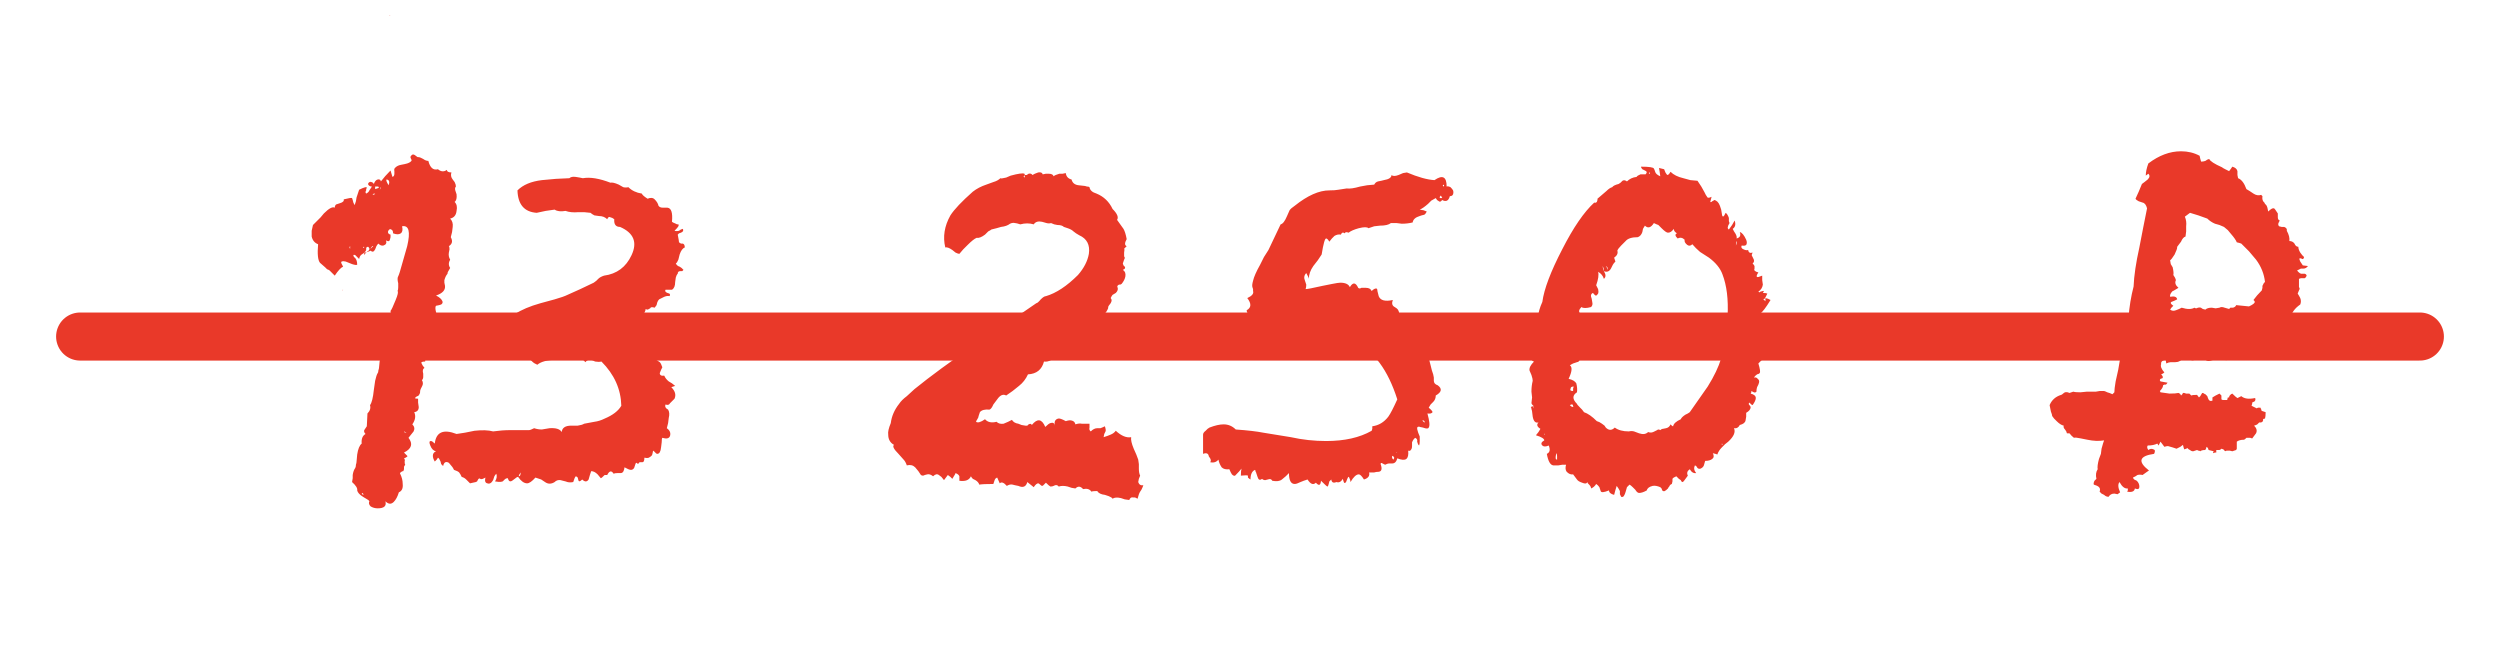
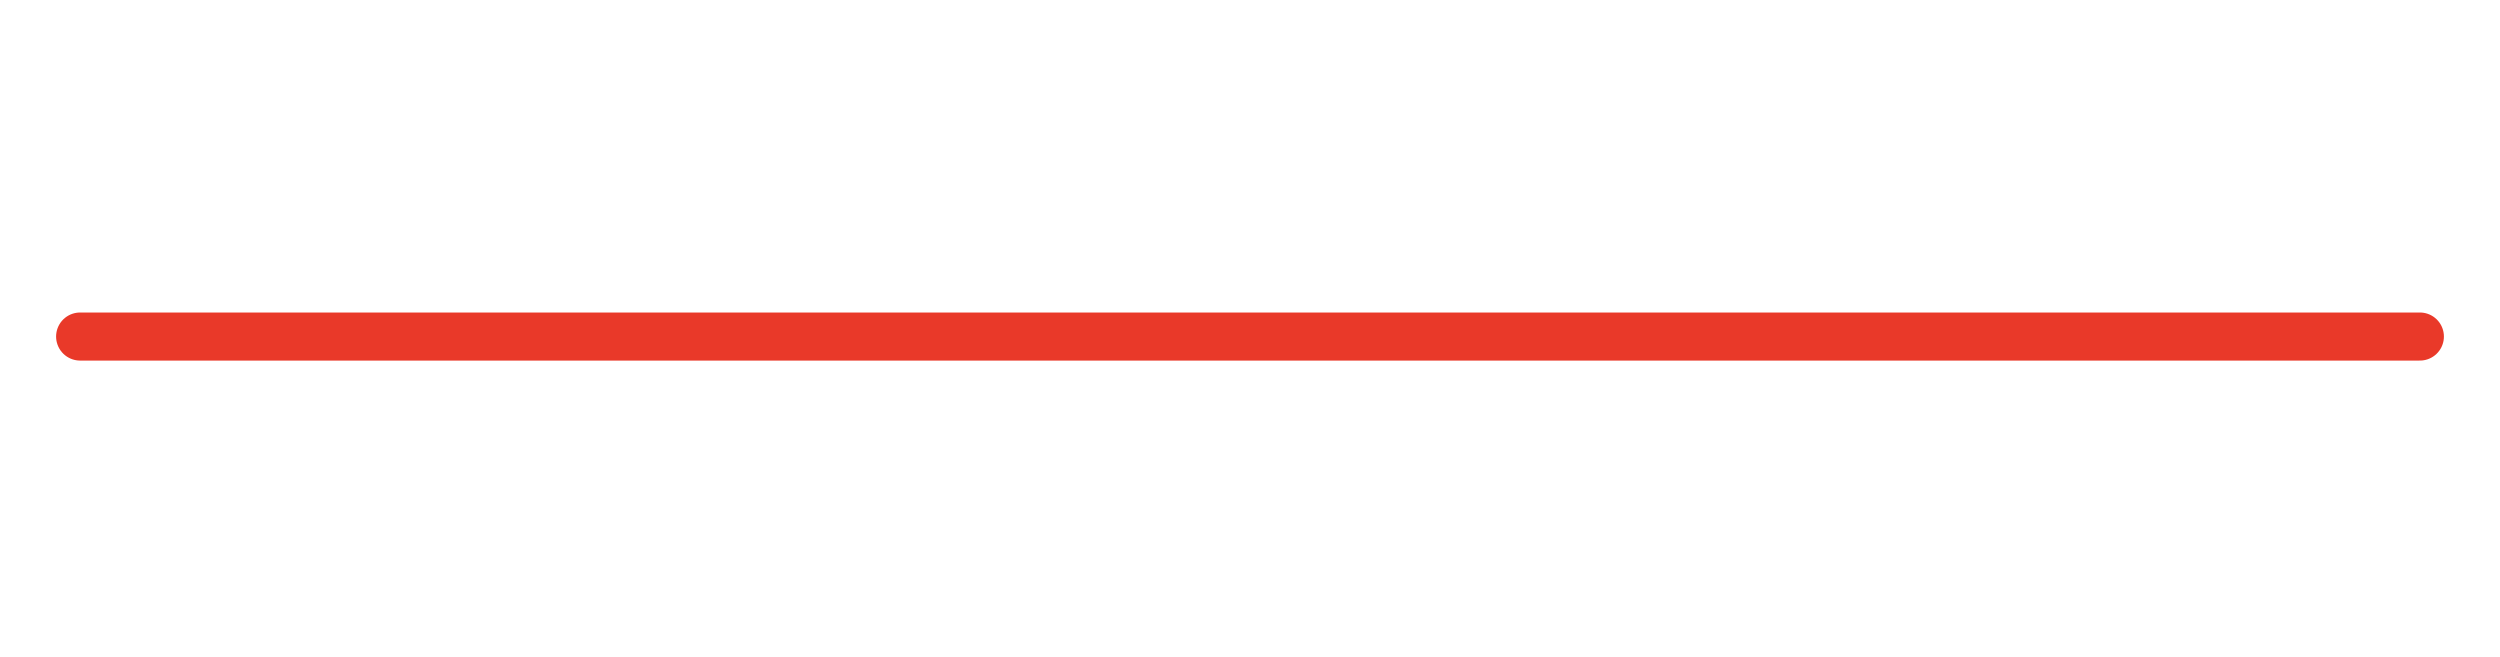
<svg xmlns="http://www.w3.org/2000/svg" width="156" height="41" viewBox="0 0 156 41" fill="none">
-   <path d="M19.449 14.76V14.4L19.529 14.04L19.809 13.76L20.009 13.56L20.209 13.32C20.529 13 20.756 12.88 20.889 12.96C20.889 12.88 20.916 12.813 20.969 12.76L21.089 12.72L21.209 12.68C21.396 12.627 21.476 12.547 21.449 12.44C21.769 12.36 21.942 12.333 21.969 12.36L22.009 12.48L22.049 12.64L22.129 12.8L22.209 12.56L22.249 12.32L22.409 11.84C22.729 11.68 22.889 11.64 22.889 11.72L22.849 11.8V11.88C22.796 11.96 22.796 12.027 22.849 12.08C22.956 12.027 23.022 11.96 23.049 11.88L23.129 11.76L23.209 11.64C23.129 11.64 23.062 11.613 23.009 11.56C22.956 11.507 22.956 11.453 23.009 11.4C23.062 11.347 23.116 11.333 23.169 11.36C23.222 11.36 23.276 11.4 23.329 11.48C23.382 11.32 23.462 11.227 23.569 11.2C23.676 11.173 23.742 11.213 23.769 11.32C23.929 11.107 24.129 10.88 24.369 10.64C24.396 10.747 24.436 10.88 24.489 11.04C24.569 11.013 24.609 10.947 24.609 10.84V10.68C24.582 10.573 24.609 10.493 24.689 10.44C24.769 10.36 24.889 10.307 25.049 10.28L25.249 10.24L25.409 10.2C25.569 10.147 25.662 10.08 25.689 10C25.636 9.893 25.609 9.827 25.609 9.8C25.609 9.773 25.636 9.733 25.689 9.68C25.742 9.627 25.809 9.627 25.889 9.68C25.916 9.707 25.969 9.747 26.049 9.8C26.129 9.8 26.196 9.813 26.249 9.84L26.409 9.92C26.516 10 26.622 10.04 26.729 10.04C26.836 10.467 27.036 10.64 27.329 10.56C27.516 10.72 27.702 10.733 27.889 10.6C27.889 10.707 27.982 10.76 28.169 10.76C28.116 10.92 28.142 11.067 28.249 11.2L28.369 11.36C28.422 11.467 28.449 11.56 28.449 11.64C28.396 11.693 28.382 11.773 28.409 11.88L28.489 12.12C28.516 12.36 28.476 12.52 28.369 12.6C28.502 12.733 28.542 12.92 28.489 13.16C28.462 13.427 28.329 13.587 28.089 13.64C28.222 13.773 28.276 13.947 28.249 14.16L28.209 14.48L28.129 14.8C28.262 15.04 28.222 15.227 28.009 15.36C28.036 15.387 28.049 15.453 28.049 15.56L28.009 15.76C27.982 15.92 28.009 16.067 28.089 16.2C27.982 16.387 27.982 16.56 28.089 16.72C27.956 16.933 27.902 17.053 27.929 17.08C27.849 17.16 27.782 17.293 27.729 17.48V17.64L27.769 17.84C27.796 18.107 27.609 18.307 27.209 18.44C27.422 18.547 27.556 18.667 27.609 18.8C27.636 18.88 27.609 18.947 27.529 19C27.476 19.027 27.369 19.053 27.209 19.08C27.156 19.133 27.156 19.267 27.209 19.48L27.289 19.76V20.04C27.182 20.067 27.129 20.187 27.129 20.4V20.8C26.969 21.013 26.902 21.213 26.929 21.4C26.796 21.347 26.716 21.373 26.689 21.48C26.662 21.587 26.689 21.707 26.769 21.84C26.636 21.973 26.542 22.053 26.489 22.08L26.609 22.16L26.689 22.24C26.582 22.32 26.529 22.427 26.529 22.56C26.369 22.56 26.289 22.587 26.289 22.64L26.369 22.8L26.489 22.96C26.382 23.013 26.356 23.133 26.409 23.32V23.52C26.409 23.6 26.382 23.667 26.329 23.72C26.409 23.853 26.409 23.987 26.329 24.12L26.249 24.28C26.222 24.333 26.209 24.413 26.209 24.52C26.156 24.653 26.102 24.72 26.049 24.72L25.969 24.76L25.889 24.84C25.916 24.867 25.982 24.88 26.089 24.88V25.12L26.129 25.4C26.129 25.587 26.036 25.693 25.849 25.72C25.956 25.96 25.916 26.213 25.729 26.48C25.862 26.613 25.889 26.76 25.809 26.92L25.649 27.12L25.489 27.32C25.782 27.693 25.689 28 25.209 28.24L25.409 28.44C25.436 28.467 25.422 28.493 25.369 28.52C25.342 28.547 25.289 28.573 25.209 28.6C25.262 28.653 25.276 28.72 25.249 28.8C25.249 28.907 25.262 28.973 25.289 29C25.236 29.053 25.209 29.107 25.209 29.16V29.28L25.169 29.4H25.129L25.049 29.44C24.969 29.493 24.942 29.533 24.969 29.56C25.076 29.773 25.129 29.987 25.129 30.2C25.156 30.467 25.076 30.64 24.889 30.72C24.809 30.987 24.702 31.187 24.569 31.32C24.409 31.48 24.236 31.467 24.049 31.28C24.129 31.573 23.969 31.72 23.569 31.72C23.409 31.72 23.262 31.68 23.129 31.6C23.022 31.493 22.996 31.387 23.049 31.28C23.022 31.227 22.956 31.173 22.849 31.12L22.649 31C22.436 30.867 22.316 30.733 22.289 30.6C22.316 30.467 22.209 30.293 21.969 30.08L22.009 29.84V29.64C22.036 29.453 22.089 29.307 22.169 29.2C22.196 29.147 22.209 29.08 22.209 29C22.236 28.92 22.249 28.853 22.249 28.8L22.289 28.36C22.342 28.013 22.436 27.787 22.569 27.68C22.542 27.387 22.622 27.187 22.809 27.08C22.729 27 22.702 26.92 22.729 26.84L22.809 26.72L22.889 26.6L22.929 25.8C23.089 25.64 23.142 25.467 23.089 25.28C23.196 25.147 23.276 24.827 23.329 24.32L23.409 23.76C23.462 23.52 23.516 23.36 23.569 23.28C23.596 23.253 23.609 23.2 23.609 23.12C23.636 23.04 23.649 22.987 23.649 22.96L23.689 22.56C23.716 22.293 23.809 22.053 23.969 21.84C23.889 21.813 23.876 21.627 23.929 21.28C23.982 20.987 24.089 20.8 24.249 20.72L24.289 20.36L24.329 20.04C24.382 19.747 24.396 19.533 24.369 19.4C24.422 19.347 24.529 19.12 24.689 18.72C24.822 18.4 24.862 18.213 24.809 18.16C24.836 18.107 24.849 18.027 24.849 17.92V17.68C24.796 17.467 24.796 17.32 24.849 17.24C24.902 17.133 24.982 16.88 25.089 16.48L25.249 15.92L25.409 15.36C25.622 14.453 25.516 14.04 25.089 14.12C25.142 14.333 25.116 14.48 25.009 14.56C24.902 14.64 24.742 14.64 24.529 14.56C24.529 14.427 24.489 14.347 24.409 14.32C24.382 14.293 24.342 14.293 24.289 14.32C24.236 14.373 24.209 14.427 24.209 14.48C24.209 14.56 24.262 14.613 24.369 14.64V14.8L24.329 14.96C24.302 15.067 24.222 15.08 24.089 15C24.142 15.16 24.089 15.267 23.929 15.32C23.822 15.347 23.716 15.307 23.609 15.2C23.556 15.253 23.516 15.307 23.489 15.36L23.409 15.56C23.329 15.72 23.236 15.747 23.129 15.64C23.102 15.667 23.062 15.68 23.009 15.68L22.969 15.72H22.889L22.809 15.8L22.729 15.92V15.76C22.809 15.76 22.862 15.747 22.889 15.72C23.076 15.613 23.102 15.507 22.969 15.4C22.889 15.4 22.849 15.44 22.849 15.52V15.6L22.809 15.68L22.689 15.8L22.569 15.88C22.489 15.933 22.436 16.027 22.409 16.16L22.289 16.04L22.169 15.92C22.116 15.893 22.076 15.893 22.049 15.92C22.049 15.947 22.062 15.987 22.089 16.04C22.222 16.12 22.289 16.28 22.289 16.52C22.236 16.547 22.129 16.533 21.969 16.48L21.769 16.4L21.569 16.32C21.462 16.293 21.382 16.293 21.329 16.32C21.302 16.32 21.289 16.347 21.289 16.4C21.316 16.453 21.356 16.533 21.409 16.64C21.276 16.693 21.102 16.88 20.889 17.2L20.569 16.88C20.542 16.853 20.489 16.827 20.409 16.8C20.356 16.747 20.316 16.707 20.289 16.68C20.236 16.627 20.129 16.533 19.969 16.4C19.836 16.24 19.796 15.853 19.849 15.24C19.636 15.16 19.502 15 19.449 14.76ZM24.249 11.56C24.329 11.347 24.289 11.227 24.129 11.2C24.076 11.227 24.116 11.347 24.249 11.56ZM23.609 11.64H23.409V11.8L23.529 11.76L23.649 11.72C23.622 11.693 23.609 11.667 23.609 11.64ZM23.129 15.52L23.209 15.44L23.289 15.36C23.262 15.333 23.222 15.36 23.169 15.44C23.142 15.467 23.129 15.493 23.129 15.52ZM22.609 30.76L22.569 30.8L22.609 30.84L22.649 30.88L22.689 30.84L22.609 30.76ZM26.809 20.68L26.649 20.76C26.702 20.787 26.756 20.76 26.809 20.68ZM23.249 12.12C23.302 12.173 23.356 12.16 23.409 12.08C23.329 12.08 23.276 12.093 23.249 12.12ZM23.729 11.68V11.76L23.689 11.84C23.769 11.76 23.782 11.707 23.729 11.68ZM21.849 15.52V15.36C21.796 15.413 21.796 15.467 21.849 15.52ZM25.369 27L25.209 26.92C25.209 26.973 25.262 27 25.369 27ZM22.689 15.4L22.649 15.44C22.676 15.44 22.689 15.453 22.689 15.48C22.742 15.427 22.742 15.4 22.689 15.4ZM22.569 12C22.569 11.973 22.582 11.947 22.609 11.92C22.582 11.947 22.569 11.973 22.569 12ZM24.329 0.96H24.289C24.316 0.96 24.329 0.973 24.329 1C24.356 0.973 24.356 0.96 24.329 0.96ZM21.369 18.12C21.396 18.12 21.409 18.107 21.409 18.08C21.382 18.08 21.369 18.093 21.369 18.12ZM26.85 27.8C26.77 27.613 26.784 27.52 26.89 27.52C26.944 27.52 27.024 27.573 27.13 27.68C27.21 26.96 27.664 26.76 28.49 27.08L29.01 27L29.61 26.88C30.09 26.827 30.477 26.84 30.77 26.92C31.144 26.867 31.504 26.84 31.85 26.84H33.01C33.064 26.84 33.17 26.8 33.33 26.72C33.49 26.773 33.65 26.8 33.81 26.8L34.05 26.76L34.29 26.72C34.69 26.693 34.944 26.773 35.05 26.96C35.077 26.693 35.277 26.56 35.65 26.56H36.05C36.237 26.533 36.37 26.493 36.45 26.44L37.09 26.32C37.304 26.293 37.517 26.227 37.73 26.12C38.237 25.907 38.584 25.64 38.77 25.32C38.744 24.28 38.33 23.36 37.53 22.56C37.424 22.587 37.29 22.587 37.13 22.56L36.97 22.48L36.81 22.44C36.704 22.44 36.61 22.493 36.53 22.6L36.49 22.56C36.464 22.533 36.437 22.507 36.41 22.48C36.384 22.427 36.357 22.373 36.33 22.32C36.224 22.4 36.13 22.4 36.05 22.32L35.93 22.24L35.81 22.16C35.677 22.24 35.504 22.307 35.29 22.36L34.69 22.44C34.13 22.467 33.744 22.573 33.53 22.76C33.397 22.707 33.29 22.64 33.21 22.56L33.09 22.44L32.97 22.24C32.784 22 32.584 21.92 32.37 22C32.157 21.867 32.037 21.667 32.01 21.4L31.97 21.08V20.68C31.864 20.573 31.85 20.4 31.93 20.16L32.05 19.88L32.13 19.6C32.53 19.333 33.064 19.107 33.73 18.92L34.61 18.68C34.984 18.573 35.25 18.48 35.41 18.4L36.21 18.04L37.05 17.64L37.21 17.52L37.33 17.4C37.41 17.32 37.53 17.253 37.69 17.2C38.49 17.093 39.064 16.667 39.41 15.92C39.784 15.12 39.544 14.533 38.69 14.16C38.424 14.16 38.304 14 38.33 13.68L38.21 13.6L38.09 13.56C38.01 13.507 37.944 13.547 37.89 13.68C37.757 13.547 37.584 13.48 37.37 13.48L37.09 13.44C36.984 13.387 36.904 13.333 36.85 13.28L36.45 13.24H36.09C35.77 13.267 35.504 13.24 35.29 13.16C34.997 13.213 34.77 13.187 34.61 13.08L34.05 13.16L33.49 13.28C32.717 13.227 32.317 12.76 32.29 11.88C32.637 11.533 33.144 11.32 33.81 11.24L34.69 11.16L35.53 11.12C35.61 11.04 35.744 11.013 35.93 11.04L36.17 11.08L36.37 11.12C36.824 11.04 37.397 11.133 38.09 11.4C38.197 11.373 38.37 11.413 38.61 11.52L38.89 11.68C38.997 11.707 39.104 11.707 39.21 11.68C39.424 11.893 39.704 12.027 40.05 12.08C40.077 12.16 40.197 12.267 40.41 12.4C40.597 12.32 40.744 12.333 40.85 12.44C40.984 12.573 41.064 12.707 41.09 12.84C41.144 12.92 41.237 12.96 41.37 12.96H41.65C41.89 12.987 41.984 13.28 41.93 13.84C41.957 13.867 42.037 13.907 42.17 13.96L42.25 14H42.33C42.357 14.027 42.357 14.067 42.33 14.12C42.304 14.173 42.224 14.267 42.09 14.4C42.17 14.427 42.264 14.427 42.37 14.4L42.49 14.32L42.61 14.28C42.664 14.387 42.624 14.467 42.49 14.52L42.37 14.56L42.29 14.64C42.344 14.907 42.37 15.067 42.37 15.12L42.49 15.2H42.61C42.69 15.227 42.73 15.307 42.73 15.44C42.597 15.493 42.49 15.64 42.41 15.88L42.33 16.2C42.277 16.333 42.224 16.413 42.17 16.44C42.224 16.547 42.304 16.613 42.41 16.64L42.53 16.72L42.65 16.84L42.57 16.92H42.45C42.344 16.92 42.29 16.973 42.29 17.08C42.237 17.133 42.197 17.213 42.17 17.32L42.13 17.6C42.13 17.84 42.064 18 41.93 18.08H41.53C41.477 18.16 41.517 18.227 41.65 18.28L41.77 18.32C41.824 18.373 41.824 18.427 41.77 18.48C41.69 18.453 41.584 18.467 41.45 18.52L41.29 18.6L41.13 18.68C41.077 18.733 41.037 18.8 41.01 18.88L40.97 19.04C40.944 19.067 40.904 19.12 40.85 19.2C40.69 19.147 40.597 19.16 40.57 19.24L40.49 19.28C40.437 19.333 40.37 19.333 40.29 19.28C40.29 19.333 40.264 19.413 40.21 19.52L40.01 19.68C39.824 19.867 39.757 20.013 39.81 20.12C39.437 20.12 39.197 20.173 39.09 20.28C39.197 20.44 39.37 20.533 39.61 20.56C39.717 20.747 39.89 20.827 40.13 20.8L40.25 21L40.37 21.2C40.45 21.413 40.437 21.573 40.33 21.68C40.517 21.813 40.704 21.827 40.89 21.72C40.757 22.093 40.77 22.333 40.93 22.44L41.05 22.52L41.17 22.6C41.224 22.653 41.277 22.76 41.33 22.92L41.25 23.08L41.17 23.28C41.17 23.413 41.264 23.467 41.45 23.44C41.504 23.573 41.597 23.693 41.73 23.8L41.93 23.92L42.13 24.08L41.89 24.16C42.13 24.4 42.197 24.64 42.09 24.88L41.93 25.04L41.81 25.16C41.757 25.267 41.664 25.293 41.53 25.24C41.477 25.373 41.53 25.48 41.69 25.56C41.77 25.693 41.784 25.867 41.73 26.08L41.69 26.4L41.61 26.72C41.797 26.853 41.864 27.013 41.81 27.2C41.757 27.36 41.597 27.4 41.33 27.32C41.304 27.347 41.29 27.44 41.29 27.6L41.25 27.92C41.224 28.187 41.144 28.32 41.01 28.32C40.984 28.32 40.957 28.307 40.93 28.28L40.77 28.12C40.744 28.147 40.73 28.187 40.73 28.24L40.69 28.4L40.61 28.48L40.49 28.56C40.41 28.587 40.317 28.587 40.21 28.56C40.21 28.747 40.17 28.84 40.09 28.84H39.93C39.904 28.84 39.864 28.88 39.81 28.96C39.73 28.853 39.677 28.853 39.65 28.96L39.61 29.08L39.57 29.2C39.517 29.28 39.45 29.32 39.37 29.32C39.29 29.32 39.157 29.267 38.97 29.16C38.944 29.4 38.864 29.52 38.73 29.52H38.53C38.424 29.52 38.344 29.533 38.29 29.56C38.157 29.347 38.024 29.373 37.89 29.64H37.73C37.597 29.773 37.517 29.84 37.49 29.84L37.29 29.6C37.157 29.467 37.024 29.4 36.89 29.4L36.81 29.64L36.73 29.92C36.624 30.08 36.49 30.08 36.33 29.92C36.197 30.053 36.117 30.067 36.09 29.96L36.05 29.8C35.997 29.747 35.957 29.72 35.93 29.72C35.877 29.773 35.824 29.893 35.77 30.08C35.637 30.107 35.517 30.107 35.41 30.08L35.29 30.04L35.13 30C34.917 29.92 34.744 29.947 34.61 30.08C34.397 30.213 34.197 30.213 34.01 30.08L33.77 29.92L33.41 29.8C33.197 30.04 33.024 30.16 32.89 30.16C32.704 30.16 32.517 30.027 32.33 29.76C32.277 29.76 32.224 29.787 32.17 29.84L32.01 29.96C31.85 30.093 31.744 30.053 31.69 29.84C31.61 29.84 31.544 29.867 31.49 29.92L31.45 29.96L31.41 30C31.357 30.08 31.184 30.093 30.89 30.04C30.997 29.88 31.024 29.72 30.97 29.56C30.917 29.613 30.877 29.667 30.85 29.72L30.81 29.84L30.77 29.96C30.664 30.147 30.544 30.213 30.41 30.16C30.277 30.133 30.237 30.013 30.29 29.8L30.13 29.88C30.05 29.907 29.997 29.907 29.97 29.88C29.917 29.827 29.864 29.853 29.81 29.96L29.77 30.04L29.69 30.08C29.664 30.08 29.544 30.107 29.33 30.16L29.21 30.04L29.09 29.92C29.01 29.84 28.917 29.787 28.81 29.76L28.73 29.6L28.65 29.48C28.597 29.427 28.49 29.373 28.33 29.32C28.277 29.213 28.237 29.147 28.21 29.12L28.01 28.88C27.824 28.773 27.704 28.84 27.65 29.08L27.53 28.96L27.49 28.8C27.437 28.667 27.384 28.587 27.33 28.56L27.25 28.68L27.13 28.8C27.05 28.667 27.01 28.547 27.01 28.44C27.01 28.307 27.077 28.213 27.21 28.16C27.05 28.133 26.93 28.013 26.85 27.8ZM32.49 29.48C32.41 29.587 32.37 29.667 32.37 29.72C32.45 29.72 32.49 29.64 32.49 29.48ZM55.425 27.12C55.398 26.96 55.451 26.72 55.585 26.4C55.638 25.973 55.811 25.573 56.105 25.2C56.211 25.04 56.371 24.88 56.585 24.72L57.065 24.28C58.051 23.48 59.305 22.56 60.825 21.52L62.745 20.24C63.491 19.733 64.131 19.293 64.665 18.92C64.718 18.92 64.811 18.84 64.945 18.68C65.078 18.547 65.185 18.48 65.265 18.48C65.905 18.293 66.571 17.853 67.265 17.16C67.638 16.733 67.865 16.293 67.945 15.84C68.025 15.28 67.825 14.893 67.345 14.68L67.145 14.56L66.985 14.44C66.905 14.36 66.785 14.293 66.625 14.24L66.505 14.2L66.385 14.16C66.305 14.08 66.171 14.04 65.985 14.04L65.785 14L65.585 13.92C65.505 13.947 65.411 13.947 65.305 13.92L65.025 13.84C64.785 13.787 64.611 13.84 64.505 14C64.238 13.92 63.958 13.92 63.665 14C63.505 13.947 63.398 13.92 63.345 13.92C63.238 13.893 63.131 13.907 63.025 13.96C62.891 14.067 62.705 14.133 62.465 14.16L62.185 14.24L61.865 14.32C61.838 14.347 61.771 14.387 61.665 14.44L61.465 14.64C61.251 14.8 61.078 14.867 60.945 14.84C60.811 14.893 60.625 15.04 60.385 15.28L60.105 15.56L59.865 15.84C59.811 15.84 59.731 15.813 59.625 15.76L59.425 15.6C59.238 15.467 59.091 15.413 58.985 15.44C58.825 14.773 58.931 14.107 59.305 13.44C59.545 13.067 60.011 12.573 60.705 11.96C60.945 11.773 61.225 11.627 61.545 11.52L61.985 11.36C62.171 11.307 62.318 11.227 62.425 11.12C62.451 11.147 62.571 11.133 62.785 11.08L63.065 10.96L63.385 10.88C63.758 10.8 63.945 10.8 63.945 10.88C63.945 10.933 63.918 10.987 63.865 11.04C63.891 11.04 63.918 11.053 63.945 11.08V10.92H64.065L64.185 10.84C64.291 10.813 64.371 10.84 64.425 10.92C64.505 10.867 64.625 10.813 64.785 10.76C64.945 10.733 65.038 10.773 65.065 10.88L65.265 10.84H65.425C65.611 10.84 65.718 10.893 65.745 11C65.798 10.947 65.918 10.893 66.105 10.84H66.305L66.505 10.8C66.531 11.013 66.651 11.147 66.865 11.2C66.918 11.413 67.065 11.533 67.305 11.56L67.665 11.6C67.691 11.6 67.745 11.613 67.825 11.64C67.905 11.64 67.958 11.653 67.985 11.68C68.011 11.867 68.158 12 68.425 12.08C68.878 12.267 69.211 12.587 69.425 13.04C69.718 13.333 69.811 13.56 69.705 13.72L69.905 14L70.105 14.28C70.185 14.413 70.251 14.627 70.305 14.92C70.171 15.16 70.171 15.307 70.305 15.36L70.225 15.44L70.145 15.52C70.171 15.547 70.171 15.627 70.145 15.76V16C70.198 16.053 70.198 16.12 70.145 16.2L70.105 16.32L70.065 16.44L70.105 16.56L70.185 16.64C70.238 16.72 70.198 16.787 70.065 16.84C70.198 16.92 70.251 17.053 70.225 17.24C70.198 17.4 70.118 17.56 69.985 17.72L69.905 17.76H69.825C69.718 17.813 69.691 17.88 69.745 17.96C69.771 18.067 69.731 18.173 69.625 18.28L69.425 18.4C69.398 18.427 69.358 18.493 69.305 18.6C69.385 18.68 69.385 18.787 69.305 18.92L69.185 19.08C69.158 19.107 69.145 19.16 69.145 19.24C69.038 19.507 68.798 19.787 68.425 20.08L67.985 20.44C67.878 20.52 67.745 20.667 67.585 20.88C67.451 20.907 67.278 21.027 67.065 21.24L66.825 21.48C66.771 21.533 66.678 21.587 66.545 21.64C66.278 21.667 66.118 21.84 66.065 22.16L65.825 22.28L65.625 22.44C65.465 22.547 65.305 22.587 65.145 22.56C65.011 23.067 64.678 23.333 64.145 23.36C64.011 23.653 63.825 23.893 63.585 24.08L63.185 24.4L62.785 24.68C62.598 24.573 62.411 24.653 62.225 24.92L61.985 25.24C61.905 25.427 61.825 25.533 61.745 25.56C61.451 25.533 61.251 25.587 61.145 25.72L61.105 25.84L61.065 25.96C61.065 26.013 61.038 26.08 60.985 26.16C60.931 26.24 60.905 26.293 60.905 26.32C61.011 26.4 61.198 26.347 61.465 26.16C61.625 26.347 61.865 26.4 62.185 26.32C62.291 26.427 62.438 26.467 62.625 26.44L62.905 26.32L63.145 26.2C63.225 26.333 63.358 26.413 63.545 26.44L63.745 26.52L63.985 26.56H64.105L64.185 26.48C64.291 26.427 64.358 26.44 64.385 26.52C64.731 26.093 65.011 26.133 65.225 26.64C65.358 26.507 65.465 26.427 65.545 26.4C65.705 26.347 65.798 26.4 65.825 26.56C65.771 26.32 65.838 26.173 66.025 26.12C66.105 26.093 66.265 26.147 66.505 26.28C66.665 26.227 66.785 26.213 66.865 26.24C66.998 26.267 67.078 26.347 67.105 26.48C67.265 26.427 67.398 26.413 67.505 26.44H67.985V26.68C67.958 26.787 67.985 26.867 68.065 26.92C68.198 26.787 68.331 26.72 68.465 26.72H68.665C68.745 26.693 68.838 26.653 68.945 26.6C68.998 26.76 69.011 26.867 68.985 26.92L68.905 27.08L68.865 27.28L69.105 27.2L69.305 27.12C69.438 27.067 69.545 26.987 69.625 26.88C69.971 27.2 70.291 27.333 70.585 27.28C70.558 27.44 70.611 27.68 70.745 28L70.905 28.36L71.025 28.68L71.065 28.96V29.24C71.065 29.427 71.091 29.573 71.145 29.68L71.065 29.88L71.025 30.08C71.078 30.24 71.185 30.307 71.345 30.28C71.318 30.36 71.278 30.453 71.225 30.56L71.145 30.68C71.091 30.76 71.038 30.907 70.985 31.12L70.825 31.04H70.705C70.598 31.013 70.518 31.067 70.465 31.2L70.185 31.16L69.945 31.08C69.705 31.027 69.531 31.04 69.425 31.12C69.398 31.067 69.318 31.013 69.185 30.96L68.945 30.88C68.705 30.853 68.545 30.773 68.465 30.64C68.278 30.64 68.158 30.653 68.105 30.68C67.998 30.52 67.825 30.467 67.585 30.52C67.425 30.333 67.265 30.32 67.105 30.48L66.865 30.44L66.625 30.36C66.411 30.307 66.225 30.307 66.065 30.36C65.985 30.253 65.878 30.24 65.745 30.32C65.691 30.347 65.625 30.36 65.545 30.36C65.491 30.333 65.398 30.253 65.265 30.12L65.105 30.28C65.078 30.307 65.051 30.32 65.025 30.32C64.998 30.32 64.958 30.293 64.905 30.24C64.851 30.187 64.811 30.16 64.785 30.16C64.705 30.16 64.611 30.24 64.505 30.4L64.305 30.24L64.105 30.08C64.025 30.373 63.838 30.453 63.545 30.32L63.345 30.28L63.185 30.24C63.078 30.213 62.958 30.24 62.825 30.32C62.638 30.107 62.491 30.053 62.385 30.16C62.305 29.973 62.251 29.853 62.225 29.8C62.145 29.827 62.091 29.88 62.065 29.96L62.025 30.08L61.985 30.2C61.558 30.2 61.265 30.213 61.105 30.24C61.078 30.133 60.998 30.04 60.865 29.96L60.705 29.88C60.651 29.827 60.611 29.773 60.585 29.72C60.478 29.96 60.238 30.053 59.865 30V29.72C59.838 29.64 59.758 29.573 59.625 29.52C59.625 29.547 59.598 29.6 59.545 29.68C59.491 29.76 59.451 29.827 59.425 29.88L59.305 29.76L59.145 29.64L58.905 29.96L58.745 29.76L58.585 29.64C58.478 29.56 58.358 29.587 58.225 29.72C58.091 29.613 57.971 29.573 57.865 29.6L57.705 29.64C57.625 29.693 57.545 29.693 57.465 29.64L57.305 29.4L57.105 29.16C56.971 29.027 56.798 28.987 56.585 29.04C56.531 28.88 56.465 28.76 56.385 28.68L56.065 28.32C55.771 28.027 55.678 27.84 55.785 27.76C55.545 27.627 55.425 27.413 55.425 27.12ZM75.071 28.32V27.12C75.071 27.04 75.125 26.96 75.231 26.88L75.351 26.76L75.471 26.68C75.818 26.547 76.111 26.48 76.351 26.48C76.645 26.48 76.898 26.587 77.111 26.8C77.858 26.853 78.431 26.92 78.831 27L80.551 27.28C81.271 27.44 82.005 27.52 82.751 27.52C83.898 27.52 84.845 27.307 85.591 26.88L85.631 26.76V26.6C86.031 26.547 86.365 26.347 86.631 26C86.765 25.813 86.951 25.453 87.191 24.92C86.605 23.08 85.725 21.893 84.551 21.36C84.418 21.173 84.205 21.027 83.911 20.92L83.551 20.76C83.418 20.707 83.311 20.64 83.231 20.56C83.045 20.747 82.818 20.72 82.551 20.48C82.285 20.747 81.978 20.84 81.631 20.76C81.471 20.813 81.365 20.84 81.311 20.84C81.178 20.893 81.071 20.867 80.991 20.76C80.805 20.867 80.698 20.88 80.671 20.8L80.591 20.6C80.591 20.547 80.565 20.493 80.511 20.44C80.405 20.493 80.325 20.56 80.271 20.64L80.191 20.76L80.111 20.88C79.978 20.933 79.845 20.907 79.711 20.8L79.551 20.68L79.391 20.56C79.338 20.56 79.231 20.587 79.071 20.64L78.951 20.72C78.898 20.747 78.818 20.76 78.711 20.76C78.658 20.707 78.618 20.653 78.591 20.6L78.511 20.36C78.485 20.227 78.418 20.187 78.311 20.24C78.258 20.08 78.205 19.973 78.151 19.92L77.991 19.72C77.858 19.587 77.791 19.467 77.791 19.36C78.085 19.2 78.098 18.947 77.831 18.6C78.125 18.467 78.245 18.32 78.191 18.16V18.04L78.151 17.92C78.125 17.84 78.138 17.707 78.191 17.52C78.245 17.28 78.391 16.947 78.631 16.52L78.871 16.04L79.151 15.6C79.525 14.8 79.778 14.267 79.911 14C80.045 13.973 80.178 13.8 80.311 13.48L80.471 13.12C80.525 13.04 80.631 12.947 80.791 12.84C81.591 12.2 82.311 11.88 82.951 11.88C83.191 11.88 83.378 11.867 83.511 11.84L84.031 11.76C84.218 11.787 84.498 11.747 84.871 11.64L85.311 11.56L85.751 11.52C85.805 11.413 85.885 11.347 85.991 11.32L86.191 11.28L86.351 11.24C86.671 11.187 86.831 11.08 86.831 10.92C86.911 11 87.058 11 87.271 10.92L87.551 10.8L87.791 10.76C88.485 11.053 89.058 11.213 89.511 11.24C90.018 10.893 90.271 11.027 90.271 11.64C90.325 11.613 90.405 11.627 90.511 11.68C90.591 11.76 90.645 11.827 90.671 11.88C90.698 11.96 90.698 12.04 90.671 12.12C90.645 12.2 90.578 12.24 90.471 12.24C90.391 12.533 90.231 12.613 89.991 12.48C89.911 12.587 89.845 12.613 89.791 12.56L89.671 12.48L89.591 12.36L89.311 12.52L89.111 12.72C88.898 12.907 88.725 13.027 88.591 13.08L88.831 13.12L89.031 13.2C88.978 13.307 88.925 13.373 88.871 13.4L88.711 13.44L88.591 13.48C88.325 13.56 88.178 13.693 88.151 13.88C87.938 13.933 87.711 13.96 87.471 13.96L87.151 13.92H86.791C86.658 14.027 86.431 14.08 86.111 14.08L85.751 14.12L85.391 14.24C85.311 14.16 85.111 14.16 84.791 14.24C84.498 14.32 84.285 14.413 84.151 14.52C84.018 14.467 83.938 14.48 83.911 14.56C83.805 14.48 83.725 14.507 83.671 14.64C83.538 14.613 83.405 14.64 83.271 14.72L83.111 14.88L82.951 15.08C82.871 14.947 82.805 14.88 82.751 14.88C82.671 14.88 82.578 15.213 82.471 15.88L82.231 16.24L81.951 16.6C81.765 16.867 81.671 17.133 81.671 17.4C81.671 17.347 81.618 17.227 81.511 17.04C81.378 17.173 81.351 17.333 81.431 17.52L81.511 17.76C81.511 17.867 81.498 17.96 81.471 18.04C81.578 18.04 81.925 17.973 82.511 17.84L83.111 17.72C83.378 17.667 83.551 17.64 83.631 17.64C83.951 17.64 84.151 17.733 84.231 17.92C84.418 17.6 84.591 17.613 84.751 17.96C84.805 18.013 84.871 18.013 84.951 17.96H85.231C85.418 17.96 85.538 18.027 85.591 18.16C85.698 18.053 85.791 18 85.871 18C85.925 18 85.951 18.053 85.951 18.16L85.991 18.32L86.031 18.48C86.138 18.747 86.431 18.827 86.911 18.72C86.831 18.933 86.871 19.08 87.031 19.16L87.151 19.24L87.231 19.32C87.311 19.453 87.338 19.613 87.311 19.8L87.471 20.04L87.631 20.32C87.738 20.507 87.885 20.613 88.071 20.64C88.018 20.773 88.058 20.88 88.191 20.96L88.351 21.04L88.551 21.12V21.64C88.605 21.827 88.698 21.933 88.831 21.96C88.831 22.173 88.925 22.28 89.111 22.28C89.165 22.387 89.218 22.56 89.271 22.8L89.351 23.12L89.431 23.36L89.471 23.56V23.76C89.471 23.893 89.551 23.987 89.711 24.04C90.005 24.253 89.965 24.467 89.591 24.68C89.591 24.84 89.538 24.973 89.431 25.08L89.271 25.24L89.151 25.44C89.311 25.573 89.391 25.667 89.391 25.72C89.338 25.8 89.231 25.827 89.071 25.8C89.205 26.28 89.231 26.573 89.151 26.68C89.125 26.76 89.005 26.76 88.791 26.68L88.591 26.64C88.565 26.613 88.525 26.613 88.471 26.64C88.391 26.667 88.431 26.867 88.591 27.24V27.52C88.591 27.653 88.578 27.747 88.551 27.8C88.498 27.747 88.471 27.707 88.471 27.68L88.431 27.56C88.458 27.453 88.418 27.373 88.311 27.32C88.231 27.373 88.165 27.467 88.111 27.6V27.84C88.111 27.947 88.085 28.027 88.031 28.08C88.005 28.133 87.951 28.147 87.871 28.12C87.898 28.387 87.858 28.56 87.751 28.64C87.645 28.72 87.458 28.707 87.191 28.6C87.138 28.813 87.031 28.92 86.871 28.92H86.671C86.618 28.92 86.538 28.947 86.431 29L86.351 28.96L86.271 28.92C86.191 28.867 86.151 28.88 86.151 28.96C86.258 29.253 86.218 29.413 86.031 29.44C85.925 29.44 85.831 29.453 85.751 29.48H85.431C85.485 29.693 85.378 29.84 85.111 29.92C84.978 29.707 84.871 29.6 84.791 29.6C84.631 29.6 84.458 29.76 84.271 30.08C84.271 30 84.245 29.907 84.191 29.8C84.165 29.72 84.125 29.747 84.071 29.88C84.018 30.04 83.978 30.12 83.951 30.12C83.925 30.147 83.898 30.147 83.871 30.12C83.845 30.067 83.818 29.987 83.791 29.88C83.685 30.067 83.551 30.133 83.391 30.08C83.205 30.16 83.098 30.107 83.071 29.92L82.951 30.04L82.911 30.2C82.885 30.307 82.858 30.36 82.831 30.36C82.805 30.36 82.671 30.24 82.431 30C82.405 30.293 82.298 30.333 82.111 30.12C81.951 30.28 81.778 30.213 81.591 29.92L81.351 30L81.151 30.08C80.991 30.16 80.871 30.2 80.791 30.2C80.551 30.2 80.431 29.973 80.431 29.52L80.231 29.72L79.991 29.92C79.858 30.027 79.658 30.053 79.391 30C79.338 29.893 79.245 29.867 79.111 29.92L78.951 29.96C78.871 29.96 78.805 29.933 78.751 29.88C78.618 29.987 78.525 29.947 78.471 29.76L78.391 29.52C78.391 29.493 78.378 29.467 78.351 29.44C78.351 29.387 78.338 29.347 78.311 29.32C78.125 29.4 78.031 29.6 78.031 29.92C77.978 29.893 77.925 29.853 77.871 29.8V29.68C77.845 29.653 77.698 29.653 77.431 29.68C77.431 29.467 77.445 29.32 77.471 29.24C77.391 29.347 77.258 29.493 77.071 29.68C77.018 29.707 76.951 29.68 76.871 29.6C76.818 29.52 76.765 29.413 76.711 29.28C76.498 29.307 76.338 29.267 76.231 29.16C76.125 29 76.058 28.84 76.031 28.68C75.898 28.84 75.725 28.893 75.511 28.84C75.591 28.76 75.565 28.64 75.431 28.48C75.405 28.293 75.285 28.24 75.071 28.32ZM86.951 28.68C87.031 28.573 87.005 28.493 86.871 28.44C86.845 28.547 86.871 28.627 86.951 28.68ZM89.831 12.32L89.871 12.36H89.951L89.991 12.32C89.991 12.293 89.978 12.28 89.951 12.28L89.911 12.2C89.858 12.253 89.831 12.293 89.831 12.32ZM88.911 26.36C88.885 26.253 88.831 26.213 88.751 26.24C88.778 26.267 88.805 26.293 88.831 26.32C88.858 26.347 88.885 26.36 88.911 26.36ZM90.031 11.56C90.031 11.587 90.045 11.613 90.071 11.64L90.111 11.6C90.111 11.52 90.085 11.507 90.031 11.56ZM87.111 28.24C87.138 28.24 87.165 28.227 87.191 28.2C87.165 28.2 87.138 28.213 87.111 28.24ZM95.562 23.4L95.442 23.12C95.415 22.96 95.508 22.773 95.722 22.56C95.562 22.533 95.508 22.36 95.562 22.04L95.602 21.68C95.629 21.6 95.642 21.507 95.642 21.4C95.588 21.187 95.629 20.92 95.762 20.6L95.882 20.24L95.962 19.84C95.989 19.52 96.082 19.187 96.242 18.84C96.349 18.04 96.762 16.947 97.482 15.56C98.175 14.2 98.842 13.227 99.482 12.64C99.535 12.667 99.588 12.653 99.642 12.6L99.682 12.48V12.4L99.962 12.16L100.242 11.92C100.375 11.787 100.495 11.707 100.602 11.68C100.655 11.6 100.789 11.533 101.002 11.48L101.122 11.4L101.242 11.28C101.322 11.227 101.415 11.24 101.522 11.32C101.682 11.16 101.882 11.067 102.122 11.04C102.149 10.987 102.229 10.933 102.362 10.88H102.682C102.789 10.773 102.775 10.693 102.642 10.64L102.482 10.56C102.429 10.507 102.402 10.453 102.402 10.4C102.909 10.4 103.175 10.44 103.202 10.52L103.242 10.6L103.282 10.72C103.309 10.827 103.415 10.92 103.602 11L103.562 10.72L103.522 10.48L103.842 10.56L103.922 10.76L104.002 10.88C104.055 10.96 104.135 10.907 104.242 10.72C104.429 10.907 104.695 11.04 105.042 11.12L105.482 11.24L105.922 11.28L106.162 11.64L106.362 12L106.442 12.16L106.522 12.28C106.549 12.36 106.642 12.36 106.802 12.28L106.762 12.44L106.722 12.6C106.749 12.627 106.789 12.613 106.842 12.56L106.922 12.52L106.962 12.48C107.122 12.507 107.242 12.627 107.322 12.84L107.402 13.08L107.442 13.32C107.469 13.587 107.549 13.573 107.682 13.28C107.762 13.333 107.829 13.44 107.882 13.6V13.8L107.922 13.92C107.789 14.133 107.775 14.267 107.882 14.32L108.082 14.04L108.242 13.76C108.322 14 108.282 14.173 108.122 14.28L108.202 14.44L108.282 14.56C108.362 14.693 108.389 14.8 108.362 14.88C108.575 14.827 108.642 14.693 108.562 14.48C108.695 14.507 108.829 14.667 108.962 14.96C109.015 15.093 109.015 15.2 108.962 15.28C108.909 15.333 108.815 15.347 108.682 15.32C108.629 15.427 108.669 15.507 108.802 15.56C108.909 15.613 109.002 15.627 109.082 15.6C109.109 15.76 109.202 15.813 109.362 15.76C109.309 15.867 109.295 15.933 109.322 15.96L109.402 16.12C109.482 16.253 109.469 16.36 109.362 16.44C109.415 16.493 109.455 16.547 109.482 16.6V16.76C109.429 16.867 109.509 16.947 109.722 17C109.615 17.16 109.589 17.253 109.642 17.28C109.669 17.307 109.775 17.28 109.962 17.2V17.48L110.002 17.76C109.975 17.947 109.882 18.093 109.722 18.2C109.775 18.253 109.815 18.253 109.842 18.2L110.002 18.16C110.082 18.133 110.082 18.173 110.002 18.28C110.135 18.28 110.229 18.293 110.282 18.32L110.162 18.56C110.109 18.667 110.055 18.693 110.002 18.64L110.082 18.72L110.162 18.8V18.6L110.322 18.64L110.482 18.72C110.189 19.2 109.975 19.48 109.842 19.56C110.189 19.693 110.255 19.96 110.042 20.36L109.962 20.4L109.882 20.44C109.829 20.547 109.815 20.627 109.842 20.68C110.002 20.653 110.135 20.707 110.242 20.84C110.295 21 110.309 21.147 110.282 21.28L109.682 21.64C109.709 21.667 109.735 21.68 109.762 21.68H109.842C109.922 21.627 109.975 21.613 110.002 21.64C110.055 21.667 110.069 21.72 110.042 21.8L109.962 22C109.909 22.08 109.909 22.147 109.962 22.2C109.989 22.253 109.975 22.347 109.922 22.48L109.722 22.68C109.829 23.027 109.855 23.227 109.802 23.28L109.762 23.32L109.642 23.36C109.562 23.413 109.495 23.48 109.442 23.56C109.549 23.533 109.629 23.56 109.682 23.64C109.762 23.693 109.789 23.773 109.762 23.88L109.722 24L109.642 24.16C109.615 24.24 109.602 24.333 109.602 24.44C109.549 24.493 109.495 24.507 109.442 24.48L109.362 24.44L109.282 24.4V24.48L109.242 24.56C109.455 24.613 109.562 24.707 109.562 24.84C109.562 24.947 109.495 25.093 109.362 25.28L109.282 25.24C109.229 25.187 109.189 25.147 109.162 25.12C109.109 25.173 109.109 25.227 109.162 25.28L109.202 25.32L109.242 25.4C109.242 25.533 109.149 25.653 108.962 25.76V26L108.922 26.24C108.895 26.373 108.775 26.467 108.562 26.52C108.482 26.68 108.362 26.747 108.202 26.72C108.309 26.96 108.189 27.24 107.842 27.56L107.642 27.72L107.442 27.92C107.309 28.053 107.215 28.2 107.162 28.36L107.042 28.32L106.882 28.28C106.962 28.44 106.949 28.56 106.842 28.64C106.735 28.72 106.589 28.76 106.402 28.76L106.322 29.04C106.295 29.12 106.229 29.187 106.122 29.24C106.042 29.267 105.975 29.253 105.922 29.2L105.842 29.08L105.762 29.04C105.682 29.2 105.709 29.36 105.842 29.52C105.682 29.547 105.549 29.467 105.442 29.28C105.282 29.387 105.242 29.52 105.322 29.68C105.135 29.947 105.029 30.08 105.002 30.08C104.949 30.08 104.909 30.04 104.882 29.96L104.762 29.88L104.602 29.72C104.469 29.773 104.389 29.827 104.362 29.88V30.04L104.322 30.2C104.242 30.227 104.189 30.28 104.162 30.36L104.122 30.4L104.082 30.48C104.002 30.56 103.935 30.613 103.882 30.64C103.829 30.667 103.775 30.653 103.722 30.6L103.682 30.48L103.602 30.4C103.415 30.32 103.255 30.293 103.122 30.32C102.909 30.373 102.789 30.467 102.762 30.6C102.575 30.707 102.415 30.76 102.282 30.76C102.202 30.76 102.122 30.693 102.042 30.56L101.882 30.4C101.802 30.32 101.735 30.267 101.682 30.24L101.522 30.4L101.442 30.68C101.415 30.787 101.375 30.88 101.322 30.96C101.269 31.013 101.215 31.027 101.162 31L101.082 30.84V30.64C101.029 30.533 100.962 30.427 100.882 30.32C100.829 30.48 100.775 30.667 100.722 30.88C100.509 30.827 100.402 30.733 100.402 30.6C100.082 30.733 99.909 30.747 99.882 30.64L99.842 30.52L99.802 30.4C99.749 30.32 99.682 30.253 99.602 30.2C99.522 30.333 99.415 30.427 99.282 30.48C99.282 30.4 99.242 30.32 99.162 30.24L99.082 30.16L99.042 30.08C99.015 30.187 98.909 30.2 98.722 30.12C98.562 30.067 98.455 30 98.402 29.92L98.282 29.76L98.162 29.6C98.028 29.627 97.895 29.573 97.762 29.44C97.682 29.333 97.668 29.187 97.722 29H97.482L97.242 29.04H96.922C96.735 29.013 96.602 28.773 96.522 28.32C96.709 28.24 96.749 28.067 96.642 27.8C96.455 27.88 96.322 27.88 96.242 27.8C96.135 27.693 96.175 27.587 96.362 27.48C96.362 27.373 96.189 27.267 95.842 27.16L96.002 26.96L96.122 26.76C95.909 26.627 95.868 26.493 96.002 26.36C95.815 26.413 95.695 26.293 95.642 26L95.602 25.68C95.602 25.653 95.588 25.6 95.562 25.52C95.562 25.467 95.549 25.427 95.522 25.4L95.602 25.36H95.682V25.48C95.709 25.453 95.709 25.4 95.682 25.32L95.602 25.24L95.562 25.16L95.602 24.8L95.562 24.44C95.562 24.2 95.588 23.973 95.642 23.76C95.642 23.68 95.615 23.56 95.562 23.4ZM98.362 23.92C98.415 24.133 98.428 24.32 98.402 24.48C98.109 24.667 98.109 24.907 98.402 25.2C98.402 25.227 98.469 25.307 98.602 25.44L98.722 25.56L98.842 25.72C99.082 25.8 99.349 25.987 99.642 26.28C99.749 26.307 99.855 26.36 99.962 26.44L100.122 26.56L100.202 26.68C100.389 26.867 100.575 26.867 100.762 26.68C100.975 26.84 101.269 26.92 101.642 26.92C101.749 26.893 101.855 26.893 101.962 26.92L102.282 27.04C102.522 27.12 102.709 27.093 102.842 26.96C102.975 27.013 103.109 27 103.242 26.92L103.402 26.84C103.455 26.787 103.522 26.787 103.602 26.84C103.655 26.787 103.709 26.76 103.762 26.76L103.962 26.72C104.095 26.693 104.189 26.613 104.242 26.48C104.269 26.507 104.295 26.533 104.322 26.56C104.349 26.587 104.375 26.6 104.402 26.6C104.429 26.44 104.589 26.293 104.882 26.16C104.909 26.08 105.002 25.987 105.162 25.88L105.322 25.8L105.442 25.72L106.002 24.92L106.562 24.12C106.962 23.48 107.242 22.893 107.402 22.36C107.615 21.373 107.749 20.493 107.802 19.72C107.855 18.68 107.749 17.813 107.482 17.12C107.349 16.747 107.069 16.4 106.642 16.08L106.082 15.72C105.895 15.56 105.735 15.4 105.602 15.24C105.495 15.347 105.389 15.36 105.282 15.28C105.149 15.173 105.095 15.067 105.122 14.96C104.989 14.827 104.842 14.8 104.682 14.88C104.522 14.72 104.509 14.613 104.642 14.56C104.509 14.48 104.442 14.387 104.442 14.28C104.335 14.44 104.215 14.52 104.082 14.52C104.002 14.52 103.869 14.427 103.682 14.24L103.482 14.04C103.402 14.013 103.309 13.973 103.202 13.92C103.015 14.213 102.829 14.267 102.642 14.08L102.522 14.28L102.482 14.48C102.429 14.64 102.335 14.747 102.202 14.8C101.829 14.8 101.575 14.88 101.442 15.04L101.322 15.16L101.162 15.32C101.029 15.453 100.949 15.56 100.922 15.64C100.975 15.8 100.909 15.947 100.722 16.08L100.802 16.32C100.722 16.4 100.669 16.467 100.642 16.52L100.522 16.76C100.415 16.947 100.269 17 100.082 16.92C100.215 17.133 100.215 17.293 100.082 17.4C100.029 17.213 99.909 17.067 99.722 16.96C99.775 17.147 99.735 17.427 99.602 17.8C99.629 17.853 99.668 17.933 99.722 18.04C99.749 18.147 99.749 18.24 99.722 18.32C99.668 18.4 99.629 18.44 99.602 18.44C99.575 18.467 99.508 18.413 99.402 18.28C99.269 18.333 99.242 18.453 99.322 18.64L99.362 18.88C99.388 18.987 99.362 19.08 99.282 19.16C98.989 19.24 98.788 19.24 98.682 19.16C98.522 19.32 98.495 19.453 98.602 19.56L98.762 19.72L98.962 19.92C98.829 20.08 98.829 20.307 98.962 20.6L98.682 20.68C98.522 20.733 98.428 20.76 98.402 20.76C98.455 21.053 98.335 21.4 98.042 21.8C98.255 21.8 98.388 21.84 98.442 21.92C98.415 22 98.362 22.053 98.282 22.08C98.335 22.107 98.415 22.173 98.522 22.28C98.602 22.467 98.562 22.573 98.402 22.6L98.162 22.68C98.055 22.733 97.989 22.773 97.962 22.8C98.122 22.907 98.095 23.187 97.882 23.64C98.122 23.693 98.282 23.787 98.362 23.92ZM98.202 24.12C98.122 24.12 98.069 24.133 98.042 24.16C98.015 24.187 98.002 24.227 98.002 24.28C97.975 24.307 97.975 24.333 98.002 24.36C98.028 24.387 98.082 24.4 98.162 24.4V24.24L98.202 24.12ZM98.122 25.24H98.042L97.962 25.28L98.042 25.36L98.162 25.4C98.189 25.4 98.189 25.387 98.162 25.36C98.162 25.307 98.148 25.267 98.122 25.24ZM97.162 28.68V28.48C97.162 28.373 97.148 28.307 97.122 28.28C97.042 28.547 97.055 28.68 97.162 28.68ZM100.082 16.92V16.8C100.082 16.773 100.055 16.707 100.002 16.6C100.002 16.653 100.029 16.76 100.082 16.92ZM100.202 16.6L100.282 16.72L100.322 16.84C100.349 16.733 100.309 16.653 100.202 16.6ZM108.322 15.32C108.375 15.187 108.389 15.093 108.362 15.04C108.335 15.093 108.322 15.187 108.322 15.32ZM98.082 22.4C98.082 22.347 98.069 22.307 98.042 22.28C98.042 22.333 98.055 22.373 98.082 22.4ZM102.962 10.84C102.962 10.787 102.949 10.76 102.922 10.76C102.869 10.813 102.882 10.84 102.962 10.84ZM96.362 27.12H96.402V27.04L96.362 27.12ZM107.442 27.68V27.76H107.482C107.482 27.707 107.469 27.68 107.442 27.68ZM141.176 17.84C141.229 17.707 141.282 17.627 141.336 17.6C141.282 17.093 141.096 16.627 140.776 16.2L140.336 15.68L139.856 15.2L139.736 15.16L139.576 15.12C139.522 14.987 139.402 14.813 139.216 14.6L139.016 14.36L138.776 14.16L138.496 14.04L138.216 13.96C138.029 13.88 137.869 13.773 137.736 13.64L137.176 13.44L136.656 13.28L136.496 13.4L136.336 13.52C136.416 13.707 136.442 13.907 136.416 14.12V14.44L136.376 14.76C136.269 14.787 136.176 14.893 136.096 15.08L135.976 15.24L135.856 15.4C135.856 15.48 135.842 15.547 135.816 15.6L135.696 15.88C135.562 16.093 135.469 16.213 135.416 16.24L135.456 16.48L135.576 16.68C135.629 16.92 135.642 17.08 135.616 17.16C135.696 17.267 135.749 17.373 135.776 17.48C135.696 17.64 135.749 17.8 135.936 17.96C135.882 17.987 135.816 18.027 135.736 18.08C135.656 18.133 135.602 18.16 135.576 18.16C135.442 18.293 135.389 18.413 135.416 18.52C135.682 18.467 135.829 18.52 135.856 18.68L135.696 18.76L135.496 18.84C135.416 18.893 135.456 18.973 135.616 19.08L135.496 19.2L135.416 19.32C135.522 19.4 135.642 19.413 135.776 19.36L135.976 19.28L136.136 19.2C136.482 19.307 136.749 19.307 136.936 19.2C136.962 19.227 137.002 19.24 137.056 19.24C137.162 19.187 137.256 19.173 137.336 19.2L137.456 19.28L137.616 19.32C137.696 19.24 137.829 19.2 138.016 19.2L138.256 19.24L138.496 19.2C138.576 19.147 138.682 19.147 138.816 19.2L139.096 19.28L139.176 19.2H139.336C139.442 19.173 139.509 19.12 139.536 19.04L139.936 19.08L140.336 19.12L140.496 19.04L140.616 18.96C140.722 18.88 140.722 18.8 140.616 18.72C140.749 18.533 140.922 18.333 141.136 18.12L141.176 17.96V17.84ZM143.576 16.76L143.336 16.88C143.469 17.04 143.576 17.107 143.656 17.08H143.816L143.896 17.12L143.936 17.2C143.882 17.333 143.816 17.387 143.736 17.36H143.576L143.456 17.4V17.92C143.509 17.973 143.509 18.04 143.456 18.12L143.376 18.32C143.429 18.4 143.482 18.493 143.536 18.6C143.589 18.733 143.589 18.867 143.536 19C143.189 19.24 142.989 19.52 142.936 19.84C143.069 19.973 143.122 20.173 143.096 20.44C142.989 20.333 142.936 20.267 142.936 20.24L142.896 20.16C142.842 20.107 142.802 20.08 142.776 20.08C142.616 20.48 142.416 20.76 142.176 20.92C142.042 21.293 141.856 21.453 141.616 21.4L141.496 21.52L141.416 21.64C141.362 21.693 141.269 21.707 141.136 21.68C140.976 22 140.802 21.987 140.616 21.64C140.509 21.8 140.336 21.987 140.096 22.2L140.016 22.12L139.896 22.04C139.709 22.173 139.562 22.2 139.456 22.12V22.04L139.416 21.96C139.416 21.907 139.402 21.88 139.376 21.88C139.376 21.853 139.362 21.853 139.336 21.88C139.229 21.933 139.162 21.987 139.136 22.04L139.056 22.28C138.976 22.493 138.896 22.533 138.816 22.4L138.736 22.2L138.656 21.96C138.522 22.2 138.402 22.347 138.296 22.4C137.976 22.507 137.802 22.547 137.776 22.52C137.669 22.52 137.549 22.413 137.416 22.2L137.176 22.32L136.976 22.44C136.816 22.52 136.696 22.493 136.616 22.36C136.482 22.413 136.349 22.4 136.216 22.32C136.109 22.507 135.949 22.6 135.736 22.6H135.456C135.376 22.6 135.282 22.627 135.176 22.68L135.136 22.44C134.922 22.493 134.829 22.587 134.856 22.72C134.802 22.853 134.869 23.027 135.056 23.24C135.002 23.293 134.936 23.333 134.856 23.36C134.962 23.467 134.989 23.547 134.936 23.6L134.816 23.64C134.762 23.693 134.762 23.747 134.816 23.8C134.842 23.8 134.989 23.827 135.256 23.88C135.202 23.96 135.162 24 135.136 24H135.056L134.976 24.04C134.976 24.147 134.909 24.267 134.776 24.4L134.816 24.48L135.376 24.56C135.642 24.56 135.829 24.547 135.936 24.52C136.016 24.547 136.069 24.6 136.096 24.68L136.176 24.6L136.216 24.52H136.296L136.416 24.56H136.616L136.736 24.68C136.789 24.653 136.909 24.64 137.096 24.64L137.216 24.8C137.242 24.773 137.269 24.747 137.296 24.72C137.349 24.64 137.389 24.573 137.416 24.52C137.469 24.52 137.509 24.533 137.536 24.56C137.562 24.587 137.589 24.6 137.616 24.6L137.736 24.72L137.776 24.84C137.829 25 137.922 25.053 138.056 25V24.8L138.256 24.68L138.496 24.56L138.616 24.68V24.92L138.696 24.96H138.976L139.016 24.8H139.096C139.096 24.747 139.109 24.707 139.136 24.68L139.216 24.6L139.296 24.56C139.456 24.72 139.562 24.813 139.616 24.84L139.856 24.72C140.042 24.88 140.322 24.92 140.696 24.84C140.722 24.84 140.736 24.853 140.736 24.88V24.96L140.696 25.04L140.616 25.08L140.536 25.12V25.2L140.496 25.32L140.656 25.4L140.816 25.48L140.896 25.44H141.056C141.056 25.467 141.069 25.493 141.096 25.52C141.096 25.573 141.109 25.613 141.136 25.64L141.376 25.72C141.376 25.907 141.362 26.04 141.336 26.12C141.282 26.12 141.242 26.133 141.216 26.16V26.24L141.176 26.32L141.096 26.36H140.976L140.856 26.48L140.776 26.52L140.656 26.56C140.816 26.72 140.856 26.88 140.776 27.04L140.536 27.36L140.416 27.32H140.176L140.136 27.36C140.082 27.413 140.042 27.44 140.016 27.44C139.829 27.44 139.682 27.48 139.576 27.56V28L139.536 28.08L139.296 28.16L139.136 28.12H138.936C138.882 28.173 138.829 28.16 138.776 28.08L138.736 28.04L138.616 28L138.576 28.04L138.496 28.08H138.296V28.24H138.216L138.096 28.28C138.096 28.227 138.109 28.187 138.136 28.16L137.976 28.12L137.816 28.08L137.776 27.96L137.696 27.88C137.669 27.933 137.656 27.973 137.656 28C137.629 28.027 137.616 28.053 137.616 28.08C137.456 28.08 137.349 28.107 137.296 28.16C137.269 28.133 137.229 28.12 137.176 28.12L137.096 28.08L136.856 28.16C136.776 28.16 136.709 28.133 136.656 28.08L136.576 28.04L136.496 27.96L136.416 28L136.296 28.04L136.256 27.92L136.216 27.76L136.056 27.88L135.816 28L135.576 27.92L135.296 27.84H135.216L135.056 27.88L134.936 27.72L134.816 27.56L134.696 27.8L134.616 27.68C134.456 27.76 134.256 27.8 134.016 27.8C133.962 27.88 133.976 27.973 134.056 28.08C134.162 28 134.269 27.987 134.376 28.04C134.482 28.067 134.496 28.16 134.416 28.32C133.482 28.453 133.376 28.8 134.096 29.36L133.976 29.44C133.869 29.52 133.776 29.587 133.696 29.64C133.589 29.613 133.482 29.613 133.376 29.64L133.256 29.72L133.096 29.8C133.096 29.827 133.122 29.867 133.176 29.92L133.256 29.96L133.336 30C133.442 30.107 133.496 30.227 133.496 30.36C133.496 30.52 133.402 30.56 133.216 30.48C133.189 30.667 133.029 30.733 132.736 30.68L132.776 30.6V30.48C132.589 30.507 132.416 30.373 132.256 30.08C132.149 30.213 132.162 30.427 132.296 30.72L132.136 30.84L131.936 30.8C131.776 30.8 131.656 30.867 131.576 31C131.469 31 131.376 30.96 131.296 30.88L131.136 30.8L131.016 30.68C131.069 30.547 131.042 30.44 130.936 30.36C130.909 30.333 130.816 30.293 130.656 30.24C130.629 30.187 130.642 30.107 130.696 30L130.736 29.96L130.816 29.88C130.762 29.64 130.789 29.44 130.896 29.28C130.869 29.147 130.896 28.933 130.976 28.64L131.096 28.32L131.136 28C131.216 27.707 131.269 27.533 131.296 27.48C130.976 27.533 130.629 27.52 130.256 27.44L129.856 27.36C129.616 27.307 129.469 27.293 129.416 27.32C129.309 27.24 129.216 27.147 129.136 27.04H128.976L128.936 26.92L128.856 26.8C128.776 26.72 128.749 26.64 128.776 26.56C128.642 26.533 128.496 26.44 128.336 26.28L128.176 26.12L128.056 25.96C128.056 25.907 128.029 25.813 127.976 25.68C127.949 25.52 127.922 25.387 127.896 25.28C128.029 24.96 128.269 24.747 128.616 24.64C128.642 24.64 128.682 24.613 128.736 24.56C128.842 24.453 128.976 24.44 129.136 24.52L129.376 24.44C129.456 24.467 129.602 24.48 129.816 24.48L130.216 24.44H130.776L131.016 24.4H131.296C131.322 24.4 131.389 24.427 131.496 24.48C131.602 24.507 131.709 24.547 131.816 24.6L131.896 24.52L131.936 24.48C131.936 24.347 131.962 24.12 132.016 23.8L132.096 23.44L132.176 23.08L132.456 21.44C132.562 20.853 132.682 20.32 132.816 19.84C132.869 19.147 132.976 18.493 133.136 17.88C133.162 17.213 133.282 16.4 133.496 15.44L133.736 14.2L133.976 13C133.922 12.787 133.829 12.667 133.696 12.64L133.456 12.56C133.349 12.507 133.282 12.453 133.256 12.4L133.456 11.96L133.656 11.48L133.816 11.36L134.016 11.2C134.149 11.067 134.162 10.947 134.056 10.84L133.896 10.96C133.896 10.747 133.949 10.493 134.056 10.2C134.722 9.693 135.402 9.44 136.096 9.44C136.522 9.44 136.909 9.533 137.256 9.72C137.282 9.853 137.309 9.96 137.336 10.04C137.362 10.093 137.389 10.107 137.416 10.08C137.469 10.08 137.536 10.067 137.616 10.04L137.736 9.96L137.856 9.92C137.909 10.053 138.176 10.227 138.656 10.44C138.682 10.467 138.749 10.507 138.856 10.56L139.096 10.68L139.216 10.52L139.296 10.4C139.482 10.453 139.589 10.547 139.616 10.68V10.92L139.656 11.12C139.869 11.2 140.042 11.427 140.176 11.8L140.376 11.92L140.616 12.08C140.776 12.187 140.936 12.213 141.096 12.16L141.176 12.24C141.149 12.427 141.189 12.56 141.296 12.64L141.336 12.72L141.416 12.8C141.469 12.88 141.509 13.013 141.536 13.2C141.696 13.04 141.816 12.973 141.896 13C141.922 13 142.002 13.107 142.136 13.32V13.56C142.136 13.667 142.176 13.733 142.256 13.76L142.216 13.84L142.176 13.92C142.149 14 142.162 14.067 142.216 14.12L142.376 14.16H142.536C142.669 14.213 142.722 14.293 142.696 14.4C142.829 14.64 142.882 14.853 142.856 15.04C142.989 15.04 143.096 15.093 143.176 15.2C143.229 15.333 143.309 15.4 143.416 15.4C143.416 15.507 143.456 15.627 143.536 15.76L143.656 15.92L143.776 16.04C143.749 16.147 143.709 16.187 143.656 16.16L143.576 16.12H143.496C143.469 16.147 143.482 16.213 143.536 16.32L143.616 16.44L143.696 16.56L144.016 16.6C143.936 16.707 143.842 16.76 143.736 16.76H143.576Z" fill="#E93929" />
  <path d="M5 21H151" stroke="#E93929" stroke-width="3" stroke-linecap="round" />
</svg>